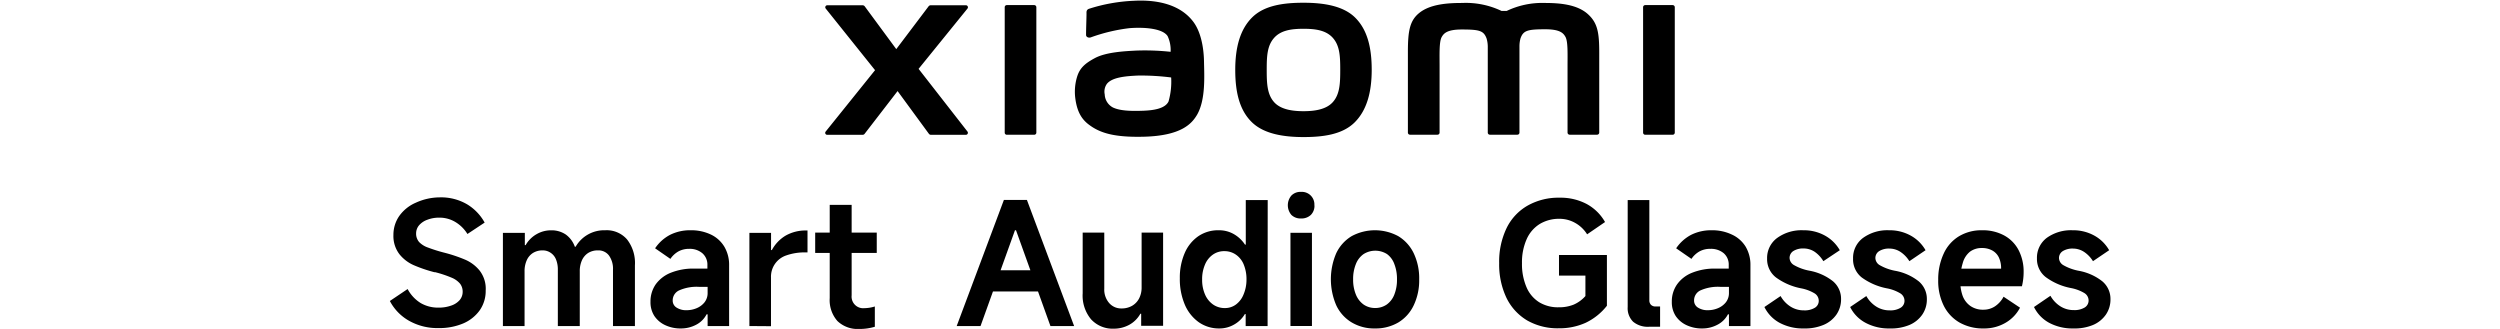
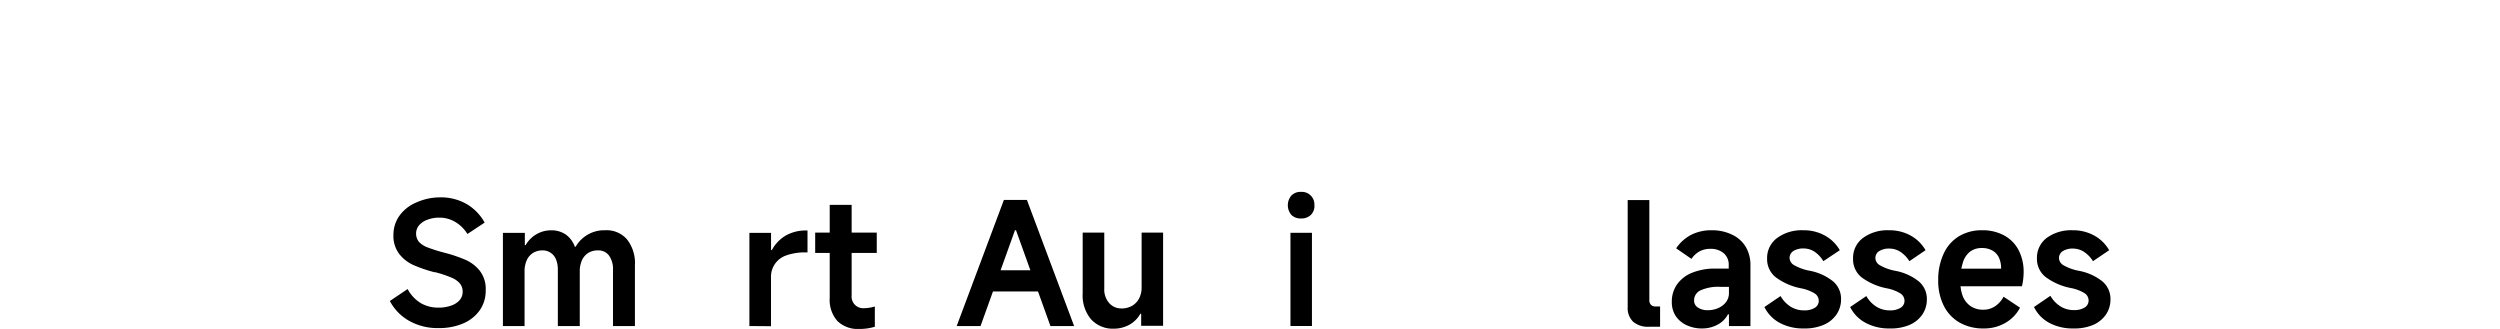
<svg xmlns="http://www.w3.org/2000/svg" width="456" height="60" viewBox="0 0 456 60">
-   <path d="M237.76.5c-3.55,0-7.1.45-9.34,2.65s-3.11,5.52-3.11,9.59.77,7.32,3,9.52S234.21,25,237.76,25s7.07-.45,9.31-2.66,3.13-5.54,3.13-9.6-.79-7.3-3-9.51S241.3.5,237.76.5Zm5.37,18.1c-1.25,1.43-3.51,1.68-5.37,1.68s-4.13-.25-5.38-1.67-1.33-3.39-1.33-5.87.08-4.38,1.33-5.81,3.25-1.68,5.38-1.68,4.12.25,5.37,1.68,1.33,3.34,1.33,5.81S244.38,17.18,243.13,18.6ZM188.64.93h-5a.38.38,0,0,0-.38.38V24.2a.38.38,0,0,0,.38.38h5a.39.39,0,0,0,.39-.38V1.31A.39.39,0,0,0,188.64.93ZM167.55,12.56l8.92-11a.37.37,0,0,0-.29-.6h-6.42a.49.49,0,0,0-.39.2l-5.89,7.8-5.75-7.8a.5.5,0,0,0-.39-.2h-6.45a.37.37,0,0,0-.28.6l9,11.24L150.6,24a.36.36,0,0,0,.29.59h6.44a.46.46,0,0,0,.39-.2l6-7.78,5.7,7.78a.47.47,0,0,0,.39.2h6.37a.37.37,0,0,0,.29-.59ZM289.73,2.67c-2-1.9-5.32-2.13-8-2.13A15,15,0,0,0,274.81,2h-.92A15.1,15.1,0,0,0,266.72.54c-2.66,0-5.91.2-7.92,1.88-1.66,1.39-2,3.25-2,7.06V24.19a.38.38,0,0,0,.39.38h5a.38.38,0,0,0,.39-.38V12.08c0-2.18-.09-4.46.38-5.31.37-.66.95-1.39,3.67-1.39,3.25,0,4,.22,4.53,1.66a5.41,5.41,0,0,1,.21,1.42V24.19a.38.38,0,0,0,.39.38h5a.38.38,0,0,0,.39-.38V8.46A5.41,5.41,0,0,1,277.34,7c.51-1.44,1.28-1.66,4.53-1.66,2.72,0,3.3.73,3.67,1.39.47.85.38,3.13.38,5.31V24.19a.39.39,0,0,0,.39.38h5a.39.39,0,0,0,.39-.38V10.38C291.72,6.42,291.59,4.4,289.73,2.67Zm-72,1.4C215.41.88,211.22-.09,206.87.14a30.92,30.92,0,0,0-8.26,1.47c-.49.19-.43.6-.43.86,0,.84-.09,3-.08,3.91,0,.39.48.58.88.43a31.61,31.61,0,0,1,7-1.67c2.58-.21,6.08,0,7,1.46a6,6,0,0,1,.54,2.85,43.73,43.73,0,0,0-6.35-.22c-1.84.1-5.37.25-7.45,1.36-1.68.9-2.68,1.71-3.2,3.23a9.36,9.36,0,0,0-.41,3.9c.31,2.74,1.26,4.1,2.55,5.05,2,1.5,4.58,2.29,9.86,2.17,7-.15,8.89-2.43,9.82-4,1.59-2.75,1.32-7.09,1.27-9.75C219.59,10,219.42,6.41,217.73,4.07Zm-4.59,14.44c-.66,1.39-3,1.61-4.43,1.68-2.59.11-4.51,0-5.74-.6a2.82,2.82,0,0,1-1.47-2.38,2.44,2.44,0,0,1,.38-1.89c.91-1.19,3.29-1.44,5.74-1.54a43.87,43.87,0,0,1,6,.35A13.16,13.16,0,0,1,213.14,18.51ZM305.09.93h-5a.39.39,0,0,0-.39.38V24.2a.39.39,0,0,0,.39.38h5a.39.39,0,0,0,.39-.38V1.31A.39.39,0,0,0,305.09.93Z" />
-   <path d="M284.49,39.91a6.82,6.82,0,0,0-3.63.94,6.19,6.19,0,0,0-2.39,2.76,10.35,10.35,0,0,0-.86,4.39,10.63,10.63,0,0,0,.83,4.4,6,6,0,0,0,2.31,2.73,6.59,6.59,0,0,0,3.55.92,7.1,7.1,0,0,0,2.72-.48A6.12,6.12,0,0,0,289.18,54V50.27h-4.82V46.51h8.74v9.26a10.83,10.83,0,0,1-3.89,3.11,11.57,11.57,0,0,1-4.91,1,11.19,11.19,0,0,1-5.74-1.43,9.75,9.75,0,0,1-3.78-4.12A14.19,14.19,0,0,1,273.45,48a14.07,14.07,0,0,1,1.35-6.39,9.51,9.51,0,0,1,3.86-4.12,11.45,11.45,0,0,1,5.83-1.43,10.16,10.16,0,0,1,4.94,1.16,8.53,8.53,0,0,1,3.33,3.28l-3.27,2.24a6,6,0,0,0-2.16-2.07A5.79,5.79,0,0,0,284.49,39.91Z" />
  <path d="M296.89,56V36.49h3.95V54.74a1.15,1.15,0,0,0,.3.86,1.13,1.13,0,0,0,.85.3h.81v3.7h-2a4.17,4.17,0,0,1-2.92-.92A3.46,3.46,0,0,1,296.89,56Z" />
  <path d="M310.45,59.91a6.5,6.5,0,0,1-2.8-.59,4.81,4.81,0,0,1-2-1.68,4.58,4.58,0,0,1-.71-2.58,5.4,5.4,0,0,1,.95-3.18,6.12,6.12,0,0,1,2.75-2.13,11,11,0,0,1,4.26-.76h2.42v-.65a2.73,2.73,0,0,0-.91-2.15,3.58,3.58,0,0,0-2.41-.8,4,4,0,0,0-2,.46,4.36,4.36,0,0,0-1.48,1.37l-2.79-1.93a7.53,7.53,0,0,1,2.76-2.47,8.11,8.11,0,0,1,3.74-.82,8.24,8.24,0,0,1,3.63.77A5.73,5.73,0,0,1,318.41,45a6.47,6.47,0,0,1,.87,3.4V59.47h-3.92V57.33h-.18a4.44,4.44,0,0,1-1.9,1.89A5.84,5.84,0,0,1,310.45,59.91Zm1.09-3.33a4.66,4.66,0,0,0,1.8-.36,3.6,3.6,0,0,0,1.45-1.07,2.72,2.72,0,0,0,.57-1.74V52.32h-1.58a7.85,7.85,0,0,0-3.6.64A2,2,0,0,0,309,54.81a1.48,1.48,0,0,0,.7,1.29A3.19,3.19,0,0,0,311.54,56.58Z" />
  <path d="M329,59.91a9,9,0,0,1-4.46-1.06A6.57,6.57,0,0,1,321.83,56L324.78,54a5.38,5.38,0,0,0,1.84,1.94,4.48,4.48,0,0,0,2.42.67,3.55,3.55,0,0,0,2-.48,1.46,1.46,0,0,0,.7-1.26,1.59,1.59,0,0,0-.78-1.37,7.47,7.47,0,0,0-2.39-.9,11.45,11.45,0,0,1-4.64-2,4.2,4.2,0,0,1-1.61-3.42,4.52,4.52,0,0,1,1.8-3.75A7.56,7.56,0,0,1,328.92,42a7.9,7.9,0,0,1,4,1,7,7,0,0,1,2.66,2.64l-3,2A5.48,5.48,0,0,0,331,45.93a3.66,3.66,0,0,0-2-.61,3.36,3.36,0,0,0-1.9.47,1.48,1.48,0,0,0-.68,1.27,1.56,1.56,0,0,0,.82,1.3,8.94,8.94,0,0,0,2.72,1,9.77,9.77,0,0,1,4.36,1.93,4.18,4.18,0,0,1,1.49,3.27,4.87,4.87,0,0,1-.84,2.81,5.41,5.41,0,0,1-2.38,1.9A8.77,8.77,0,0,1,329,59.91Z" />
  <path d="M344.68,59.91a9,9,0,0,1-4.46-1.06A6.57,6.57,0,0,1,337.47,56L340.42,54a5.38,5.38,0,0,0,1.84,1.94,4.48,4.48,0,0,0,2.42.67,3.55,3.55,0,0,0,2-.48,1.46,1.46,0,0,0,.7-1.26,1.59,1.59,0,0,0-.78-1.37,7.38,7.38,0,0,0-2.39-.9,11.45,11.45,0,0,1-4.64-2A4.2,4.2,0,0,1,338,47.16a4.52,4.52,0,0,1,1.8-3.75A7.56,7.56,0,0,1,344.56,42a7.9,7.9,0,0,1,4,1,7,7,0,0,1,2.66,2.64l-2.95,2a5.48,5.48,0,0,0-1.62-1.69,3.66,3.66,0,0,0-2-.61,3.36,3.36,0,0,0-1.9.47,1.48,1.48,0,0,0-.68,1.27,1.56,1.56,0,0,0,.82,1.3,8.94,8.94,0,0,0,2.72,1,9.77,9.77,0,0,1,4.36,1.93,4.18,4.18,0,0,1,1.49,3.27,4.87,4.87,0,0,1-.84,2.81,5.41,5.41,0,0,1-2.38,1.9A8.77,8.77,0,0,1,344.68,59.91Z" />
  <path d="M361.79,59.91a8.64,8.64,0,0,1-4.39-1.09,7.31,7.31,0,0,1-2.87-3.08,10.18,10.18,0,0,1-1-4.7,11.14,11.14,0,0,1,1-4.78,7.15,7.15,0,0,1,2.78-3.16,7.93,7.93,0,0,1,4.22-1.1,8.17,8.17,0,0,1,4,.93,6.43,6.43,0,0,1,2.65,2.67,8.47,8.47,0,0,1,.93,4,10.84,10.84,0,0,1-.31,2.61H355.91l.09-3.21h9a4.58,4.58,0,0,0-.39-2,2.89,2.89,0,0,0-1.18-1.29,3.79,3.79,0,0,0-1.94-.47,3.53,3.53,0,0,0-2.17.67A4,4,0,0,0,358,48a10.08,10.08,0,0,0-.43,3.19A7.51,7.51,0,0,0,358,54a3.94,3.94,0,0,0,1.43,1.83,4,4,0,0,0,2.35.66,3.77,3.77,0,0,0,2.08-.6,4.76,4.76,0,0,0,1.59-1.77l3,2a6.8,6.8,0,0,1-2.58,2.72A7.69,7.69,0,0,1,361.79,59.91Z" />
  <path d="M378.17,59.91a9,9,0,0,1-4.46-1.06A6.57,6.57,0,0,1,371,56l3-2.05a5.38,5.38,0,0,0,1.84,1.94,4.48,4.48,0,0,0,2.42.67,3.55,3.55,0,0,0,2-.48,1.48,1.48,0,0,0,.7-1.26,1.59,1.59,0,0,0-.78-1.37,7.47,7.47,0,0,0-2.39-.9,11.39,11.39,0,0,1-4.64-2,4.17,4.17,0,0,1-1.61-3.42,4.52,4.52,0,0,1,1.8-3.75A7.56,7.56,0,0,1,378.05,42a7.9,7.9,0,0,1,4,1,7,7,0,0,1,2.66,2.64l-2.95,2a5.48,5.48,0,0,0-1.62-1.69,3.68,3.68,0,0,0-2-.61,3.36,3.36,0,0,0-1.9.47,1.48,1.48,0,0,0-.68,1.27,1.56,1.56,0,0,0,.82,1.3,8.94,8.94,0,0,0,2.72,1,9.77,9.77,0,0,1,4.36,1.93,4.18,4.18,0,0,1,1.49,3.27,4.87,4.87,0,0,1-.84,2.81,5.41,5.41,0,0,1-2.38,1.9A8.81,8.81,0,0,1,378.17,59.91Z" />
  <path d="M79.94,59.84a10.47,10.47,0,0,1-5.33-1.33,8.87,8.87,0,0,1-3.5-3.61l3.24-2.18a6.67,6.67,0,0,0,2.37,2.55,6.27,6.27,0,0,0,3.25.84,6.64,6.64,0,0,0,2.32-.37,3.56,3.56,0,0,0,1.55-1,2.31,2.31,0,0,0,.55-1.51,2.38,2.38,0,0,0-.47-1.48,4,4,0,0,0-1.54-1.1,20.38,20.38,0,0,0-3-1l-.15,0a25.67,25.67,0,0,1-3.78-1.29,6.85,6.85,0,0,1-2.6-2,5.44,5.44,0,0,1-1.09-3.5,6,6,0,0,1,1.09-3.5,7.18,7.18,0,0,1,3-2.39A10.59,10.59,0,0,1,80.19,36a9.41,9.41,0,0,1,5,1.26A8.92,8.92,0,0,1,88.4,40.6l-3.14,2.08a6.52,6.52,0,0,0-2.21-2.19,5.59,5.59,0,0,0-2.92-.79,5.92,5.92,0,0,0-2.15.37,3.61,3.61,0,0,0-1.52,1,2.28,2.28,0,0,0-.56,1.48,2.32,2.32,0,0,0,.56,1.61,4.14,4.14,0,0,0,1.62,1,27.78,27.78,0,0,0,2.89.91,26.86,26.86,0,0,1,3.84,1.28,6.9,6.9,0,0,1,2.67,2A5.4,5.4,0,0,1,88.59,53a6.13,6.13,0,0,1-1.09,3.6,7.16,7.16,0,0,1-3,2.39A11.17,11.17,0,0,1,79.94,59.84Z" />
  <path d="M91.73,59.47v-17h4v2.24h.15a5.27,5.27,0,0,1,2-2,5.2,5.2,0,0,1,2.65-.7,4.62,4.62,0,0,1,2.66.76A4.7,4.7,0,0,1,104.85,45H105a6,6,0,0,1,5.38-3,4.91,4.91,0,0,1,4,1.68,7,7,0,0,1,1.43,4.72V59.47h-4V49.21a4.16,4.16,0,0,0-.73-2.6,2.39,2.39,0,0,0-2-.94,3.3,3.3,0,0,0-1.78.46,3.09,3.09,0,0,0-1.15,1.34,4.81,4.81,0,0,0-.4,2.05v9.95h-4V49.21a4.85,4.85,0,0,0-.34-1.9,2.61,2.61,0,0,0-1-1.22A2.53,2.53,0,0,0,99,45.67a3.29,3.29,0,0,0-1.77.46,3,3,0,0,0-1.15,1.34,4.81,4.81,0,0,0-.4,2.05v9.95Z" />
-   <path d="M124.16,59.91a6.5,6.5,0,0,1-2.8-.59,4.81,4.81,0,0,1-2-1.68,4.58,4.58,0,0,1-.71-2.58,5.47,5.47,0,0,1,.94-3.18,6.21,6.21,0,0,1,2.76-2.13,11,11,0,0,1,4.26-.76h2.42v-.65a2.74,2.74,0,0,0-.92-2.15,3.54,3.54,0,0,0-2.41-.8,4,4,0,0,0-1.94.46,4.36,4.36,0,0,0-1.48,1.37l-2.79-1.93a7.45,7.45,0,0,1,2.76-2.47A8.1,8.1,0,0,1,126,42a8.29,8.29,0,0,1,3.64.77A5.73,5.73,0,0,1,132.12,45a6.47,6.47,0,0,1,.87,3.4V59.47h-3.92V57.33h-.19A4.37,4.37,0,0,1,127,59.22,5.87,5.87,0,0,1,124.16,59.91Zm1.09-3.33a4.66,4.66,0,0,0,1.8-.36,3.6,3.6,0,0,0,1.45-1.07,2.72,2.72,0,0,0,.57-1.74V52.32h-1.58a7.85,7.85,0,0,0-3.6.64,2,2,0,0,0-1.19,1.85,1.48,1.48,0,0,0,.7,1.29A3.19,3.19,0,0,0,125.25,56.58Z" />
  <path d="M136.69,59.47v-17h3.95v3.14h.15a6.82,6.82,0,0,1,2.52-2.64,7.38,7.38,0,0,1,3.8-.93h.18v4H147a10.1,10.1,0,0,0-3.56.54,4.08,4.08,0,0,0-2.81,4v8.92Z" />
  <path d="M148.69,46.13v-3.7h11.23v3.7ZM156.74,60a5.31,5.31,0,0,1-4-1.45,5.77,5.77,0,0,1-1.4-4.18v-17h4V53.87a2.12,2.12,0,0,0,2.34,2.34,6.77,6.77,0,0,0,1.89-.31v3.7A9.52,9.52,0,0,1,156.74,60Z" />
  <path d="M174.5,59.47l8.61-23h4.2l8.61,23H191.6L185.32,42h-.19l-6.28,17.47ZM190.08,49.3l1,3.86H179.5l1-3.86Z" />
  <path d="M212.15,42.43v17h-4V57.23H208a5.15,5.15,0,0,1-2,2,5.84,5.84,0,0,1-2.86.72A5.33,5.33,0,0,1,199,58.23a6.78,6.78,0,0,1-1.52-4.73V42.43h3.94V52.66a3.72,3.72,0,0,0,.88,2.6,2.89,2.89,0,0,0,2.27,1,3.8,3.8,0,0,0,1.92-.48,3.31,3.31,0,0,0,1.29-1.36,4.33,4.33,0,0,0,.45-2v-10Z" />
-   <path d="M231.21,59.47h-4V57.29h-.15a5.26,5.26,0,0,1-2,1.93,5.31,5.31,0,0,1-2.67.69,6.4,6.4,0,0,1-3.75-1.15,7.56,7.56,0,0,1-2.54-3.22,11.88,11.88,0,0,1-.9-4.78,11.23,11.23,0,0,1,.89-4.6,7.16,7.16,0,0,1,2.49-3.08A6.4,6.4,0,0,1,222.32,42a5.38,5.38,0,0,1,2.69.68,6,6,0,0,1,2.07,1.93h.15V36.49h4ZM227.36,51a7,7,0,0,0-.5-2.74,4,4,0,0,0-1.43-1.81,3.62,3.62,0,0,0-2.11-.64,3.55,3.55,0,0,0-2.1.64,4.15,4.15,0,0,0-1.43,1.81,6.7,6.7,0,0,0-.52,2.74,6.57,6.57,0,0,0,.53,2.72,4.3,4.3,0,0,0,1.46,1.82,3.69,3.69,0,0,0,2.18.65,3.31,3.31,0,0,0,2-.65,4.23,4.23,0,0,0,1.38-1.82A6.91,6.91,0,0,0,227.36,51Z" />
  <path d="M239.76,37.46a2.35,2.35,0,0,1-.66,1.74,2.48,2.48,0,0,1-1.79.65,2.37,2.37,0,0,1-1.76-.65,2.72,2.72,0,0,1,0-3.53,2.29,2.29,0,0,1,1.74-.67,2.29,2.29,0,0,1,2.45,2.46Zm-.46,22h-3.92v-17h3.92Z" />
-   <path d="M250.8,59.91a8,8,0,0,1-4.27-1.11,7.2,7.2,0,0,1-2.8-3.12,12,12,0,0,1,0-9.49,7.23,7.23,0,0,1,2.8-3.11,8.94,8.94,0,0,1,8.52,0,7.32,7.32,0,0,1,2.81,3.11,10.6,10.6,0,0,1,1,4.76,10.54,10.54,0,0,1-1,4.74,7.26,7.26,0,0,1-2.81,3.13A8.19,8.19,0,0,1,250.8,59.91Zm0-3.73a3.67,3.67,0,0,0,2.15-.64,4,4,0,0,0,1.38-1.82,7.33,7.33,0,0,0,.48-2.77,7.42,7.42,0,0,0-.48-2.78A3.87,3.87,0,0,0,253,46.35a4,4,0,0,0-4.29,0,4,4,0,0,0-1.4,1.82,7.22,7.22,0,0,0-.5,2.78,7.13,7.13,0,0,0,.5,2.77,4.13,4.13,0,0,0,1.4,1.82A3.64,3.64,0,0,0,250.8,56.18Z" />
</svg>